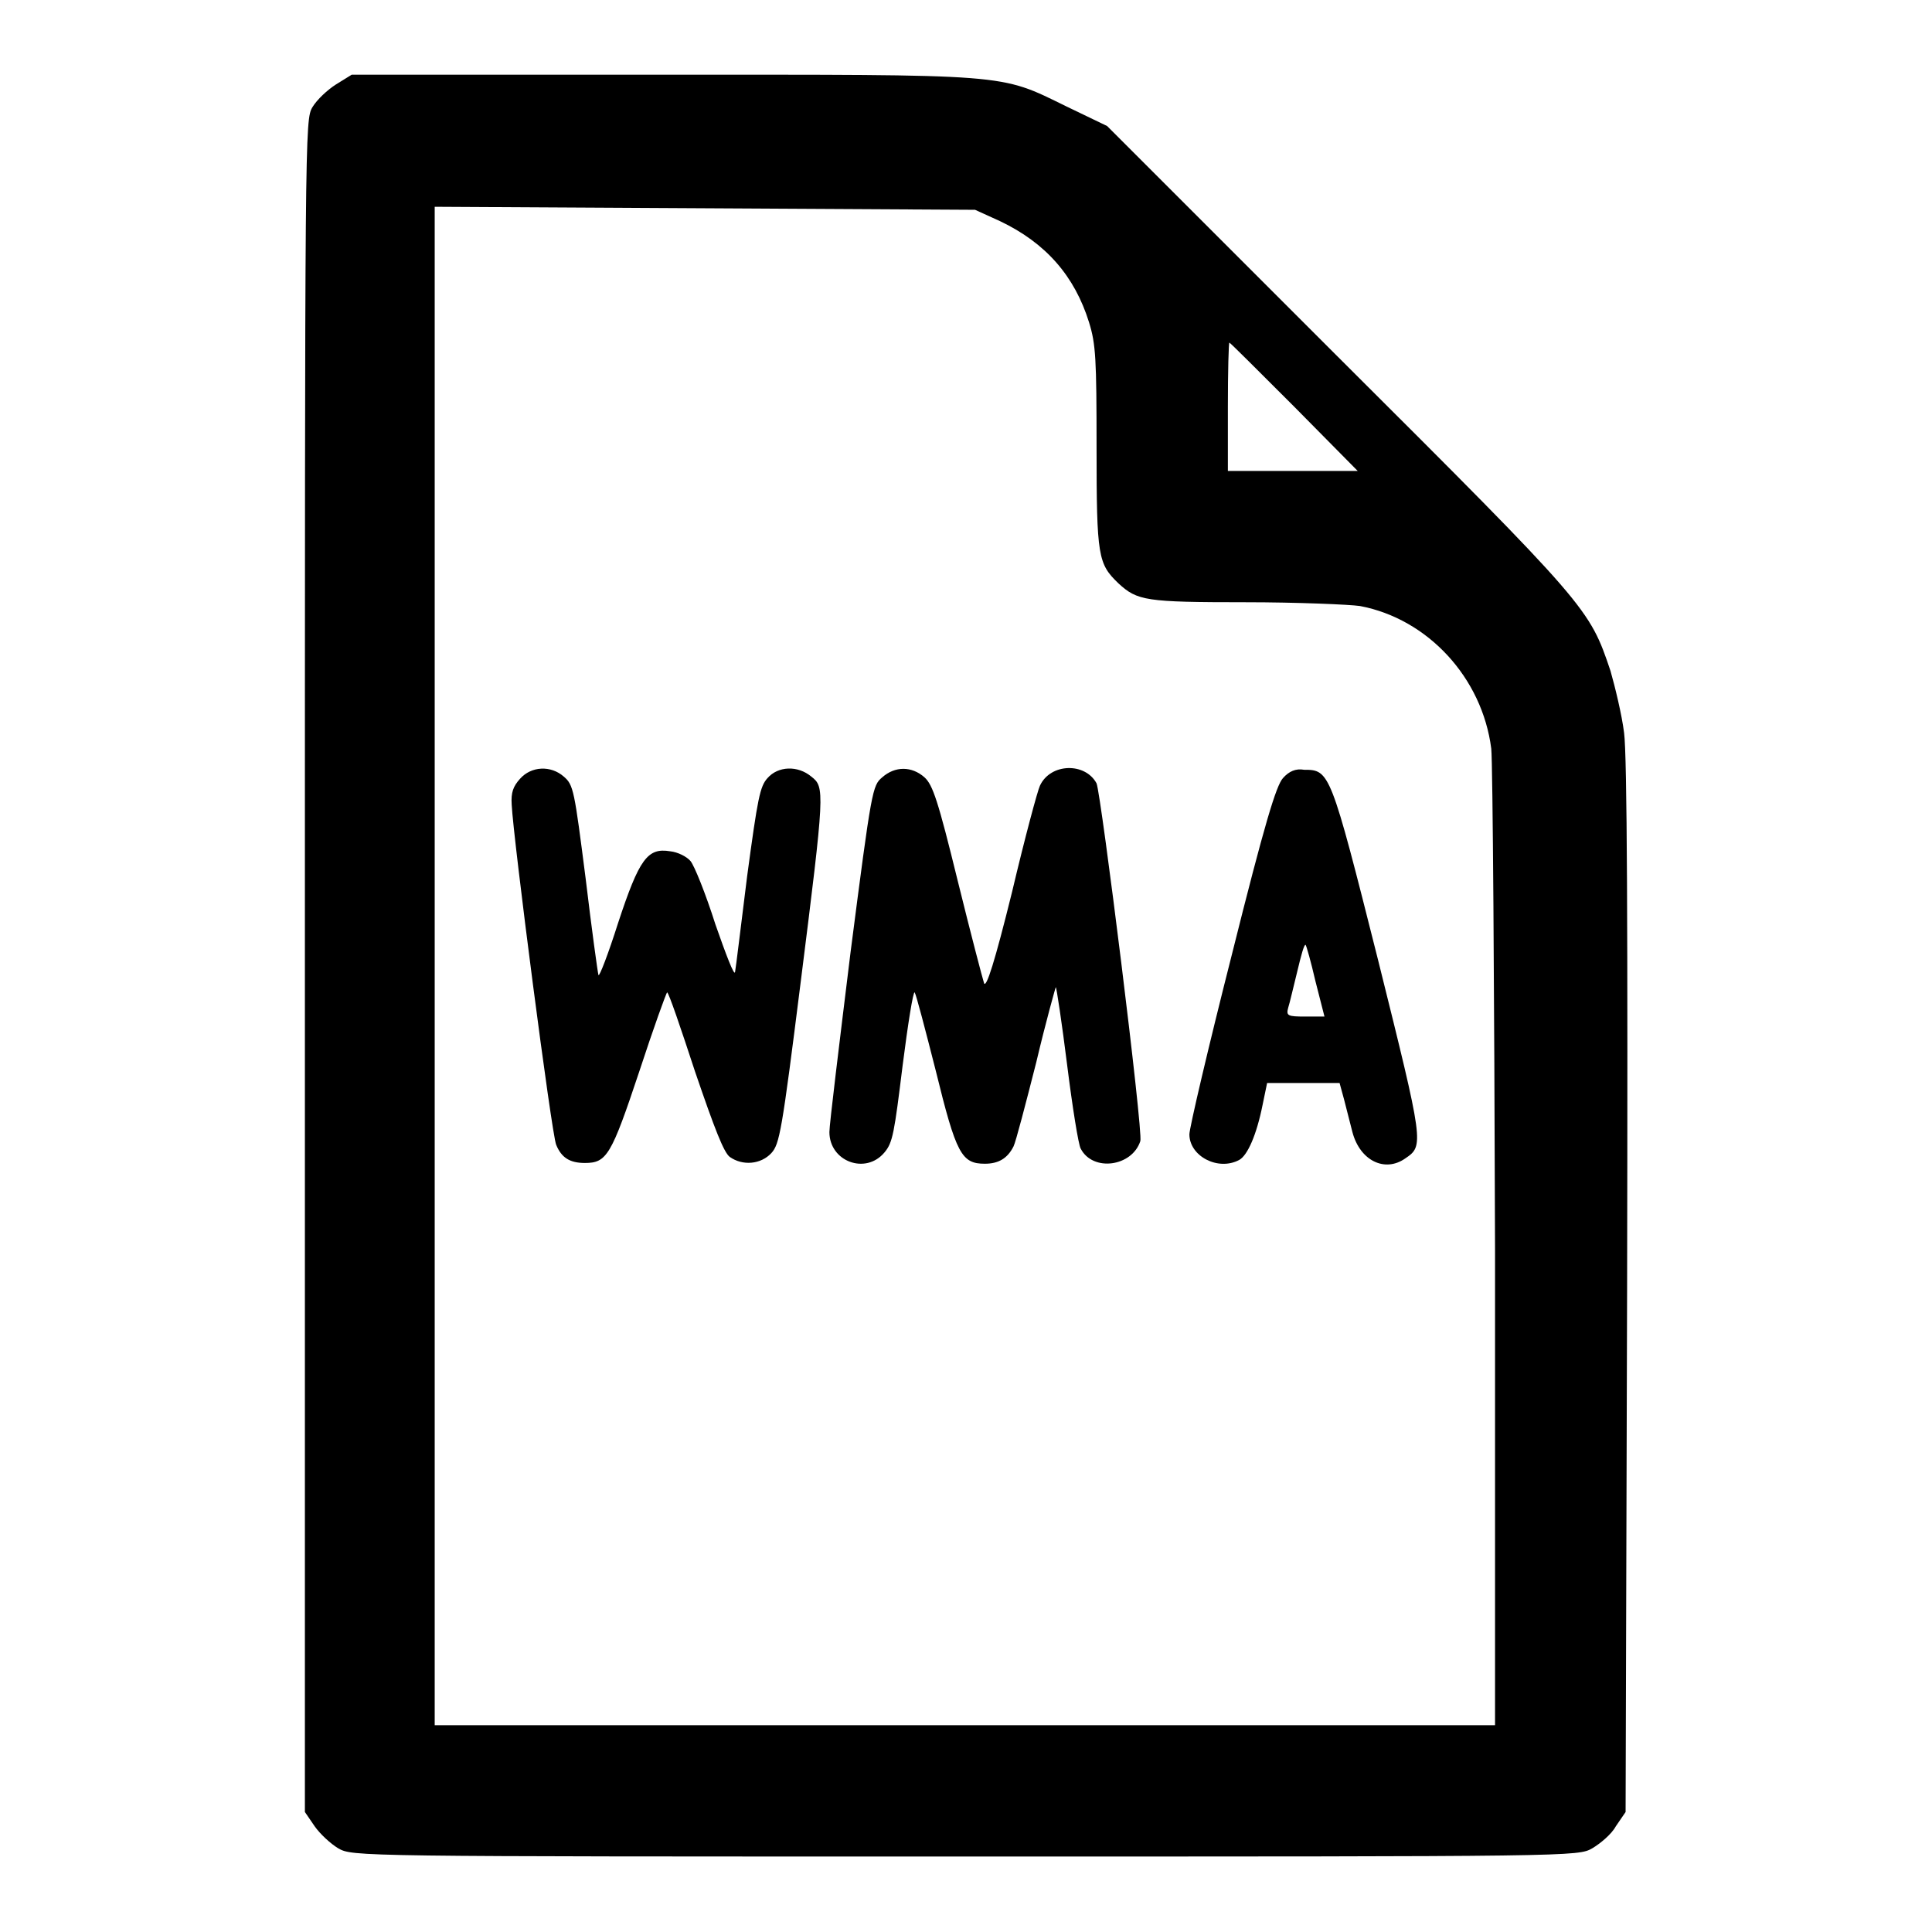
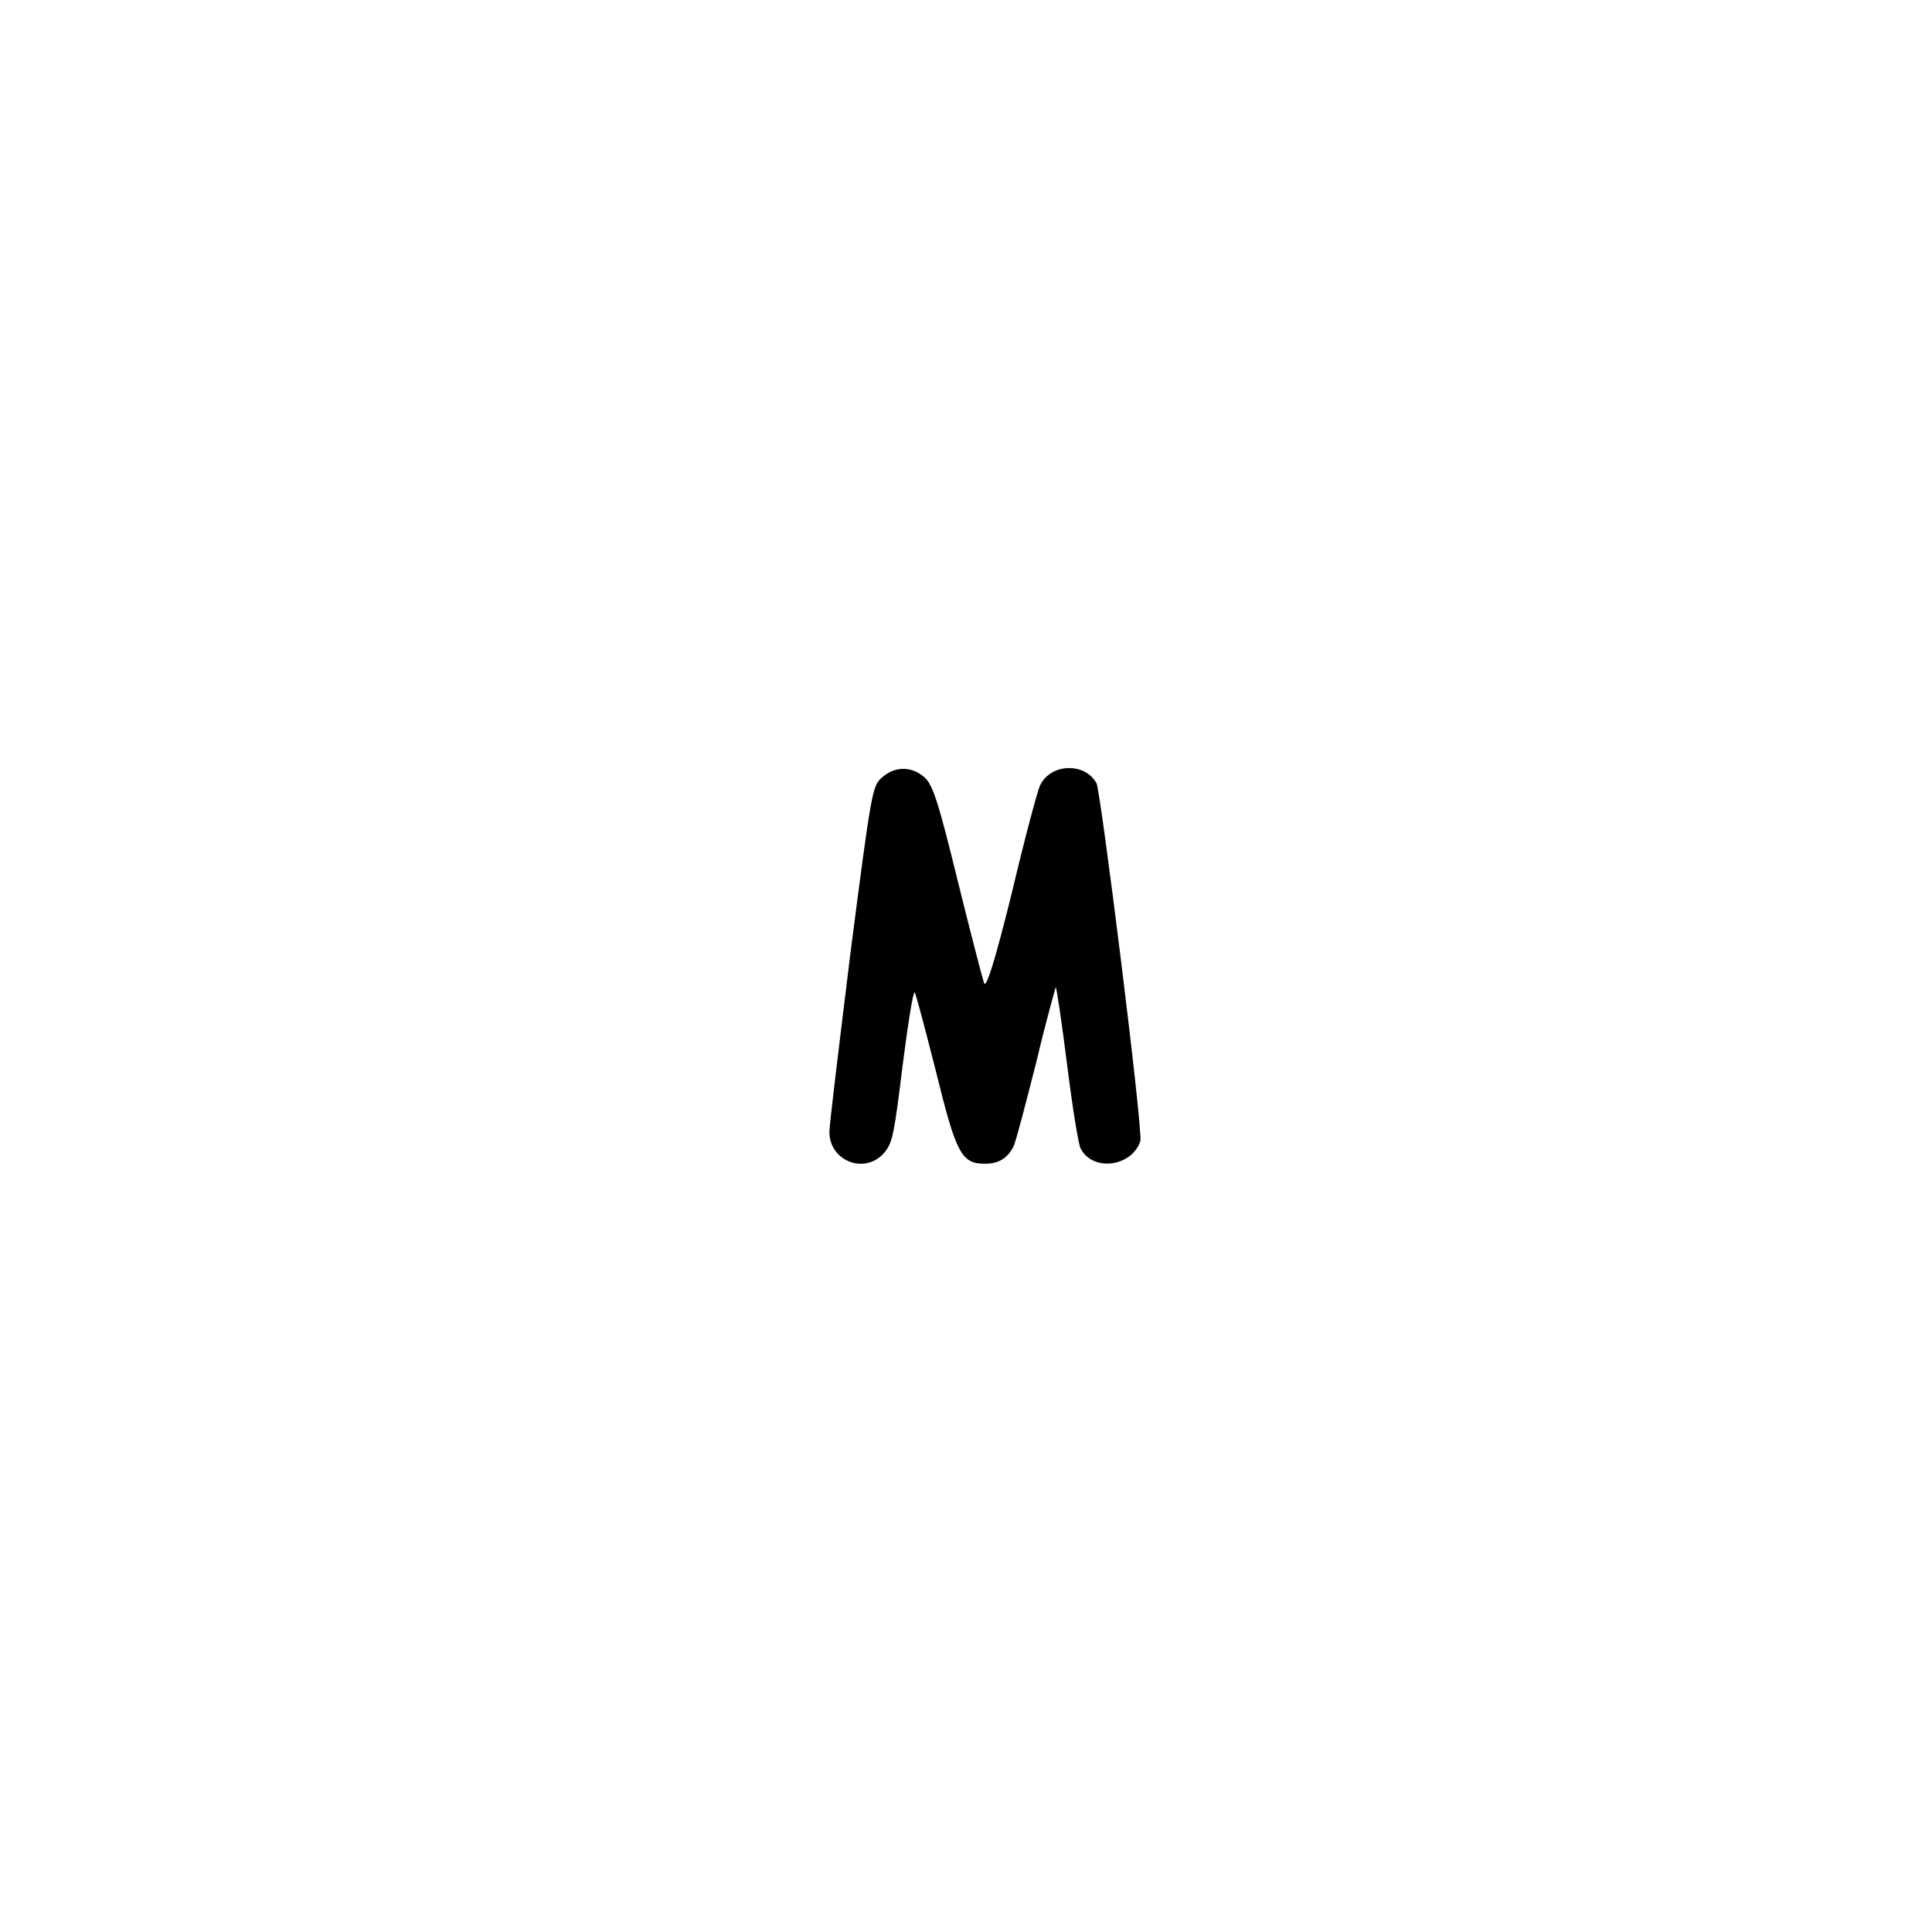
<svg xmlns="http://www.w3.org/2000/svg" version="1.1" x="0px" y="0px" viewBox="0 0 256 256" enable-background="new 0 0 256 256" xml:space="preserve">
  <g>
    <g>
      <g>
-         <path fill="#000000" d="M44.5,11.2c-1.1,0.7-2.5,2-3.1,3c-1,1.7-1,2.6-1,113.8v112.1l1.3,1.9c0.7,1,2.1,2.3,3.1,2.9c1.9,1.1,2.2,1.1,83.1,1.1c80.9,0,81.2,0,83.1-1.1c1-0.6,2.5-1.8,3.1-2.9l1.3-1.9l0.2-69.3c0.1-48.3,0-70.6-0.4-73.7c-0.3-2.4-1.2-6.1-1.8-8.2c-2.8-8.3-2.9-8.5-36.1-41.6l-30.6-30.6l-5.4-2.6c-9-4.4-7.1-4.2-53.7-4.2H46.6L44.5,11.2z M132.5,29.3c6.1,2.9,9.9,7.3,11.8,13.4c0.9,2.9,1,4.8,1,16.6c0,14.5,0.2,15.4,2.9,18c2.5,2.3,3.6,2.5,16.8,2.5c6.9,0,13.8,0.3,15.2,0.5c9,1.7,16.2,9.5,17.4,18.9c0.2,1.9,0.4,31.8,0.5,66.4v63h-70.3H57.6V128V27.4l35.8,0.2l35.8,0.2L132.5,29.3z M171.5,53.9l8.4,8.5h-8.6h-8.6v-8.5c0-4.7,0.1-8.5,0.2-8.5C163,45.4,166.8,49.2,171.5,53.9z" />
-         <path fill="#000000" d="M68.9,103.2c-0.9,1-1.2,1.8-1.1,3.4c0.2,4.4,5.3,43.8,5.9,45.1c0.7,1.7,1.8,2.4,3.8,2.4c2.9,0,3.5-1,7.2-12.1c1.9-5.8,3.6-10.5,3.7-10.5c0.2,0,1.8,4.7,3.7,10.5c2.6,7.6,3.8,10.7,4.6,11.3c1.7,1.2,4.1,1,5.5-0.5c1.1-1.2,1.4-2.8,3.9-22.7c3.2-25.4,3.2-25.8,1.4-27.2c-1.8-1.5-4.4-1.4-5.8,0.2c-1,1.1-1.3,2.6-2.7,13c-0.8,6.4-1.5,12.2-1.6,12.7c-0.1,0.6-1.2-2.3-2.6-6.3c-1.3-4.1-2.8-7.8-3.3-8.4c-0.5-0.6-1.7-1.2-2.7-1.3c-3-0.5-4.1,1-6.9,9.5c-1.3,4.1-2.5,7.2-2.6,6.9c-0.1-0.3-0.9-6.1-1.7-12.8c-1.5-11.7-1.6-12.4-2.9-13.5C73,101.4,70.4,101.5,68.9,103.2z" />
        <path fill="#000000" d="M116.9,103c-1.3,1.1-1.4,1.5-4.2,23.2c-1.5,12.2-2.8,22.8-2.8,23.8c0,3.9,4.8,5.7,7.3,2.7c1.1-1.3,1.3-2.6,2.4-11.5c0.7-5.5,1.4-9.9,1.6-9.7c0.2,0.3,1.4,4.9,2.8,10.4c2.7,11,3.4,12.3,6.5,12.3c1.8,0,3-0.7,3.8-2.3c0.3-0.6,1.6-5.6,3-11.1c1.3-5.5,2.6-10.1,2.6-10c0.1,0.1,0.8,4.7,1.5,10.3c0.7,5.6,1.5,10.6,1.8,11.1c1.6,3.1,6.8,2.4,7.9-1c0.4-1.2-5.2-46-5.8-47.4c-1.5-2.8-6.1-2.7-7.5,0.3c-0.3,0.6-2,6.9-3.7,14.1c-2.3,9.3-3.4,12.7-3.7,12.1c-0.2-0.6-1.8-6.7-3.5-13.6c-2.6-10.6-3.3-12.7-4.4-13.7C120.8,101.5,118.6,101.5,116.9,103z" />
-         <path fill="#000000" d="M170,103.1c-0.9,1-2.4,5.9-6.8,23.5c-3.1,12.2-5.6,22.9-5.6,23.7c0,2.9,3.8,4.9,6.6,3.4c1.1-0.6,2.3-3.3,3.1-7.3l0.6-2.9h4.8h4.8l0.6,2.2c0.3,1.2,0.8,3.1,1.1,4.3c1,3.8,4.3,5.4,7,3.5c2.5-1.7,2.5-1.8-3.6-26.3c-6.3-25-6.4-25.2-9.8-25.2C171.7,101.8,170.8,102.2,170,103.1z M174.3,130l1.2,4.7H173c-2.4,0-2.6-0.1-2.3-1.2c0.2-0.6,0.7-2.8,1.2-4.8c0.5-2.1,0.9-3.6,1.1-3.5C173.1,125.3,173.7,127.4,174.3,130z" />
      </g>
    </g>
  </g>
</svg>